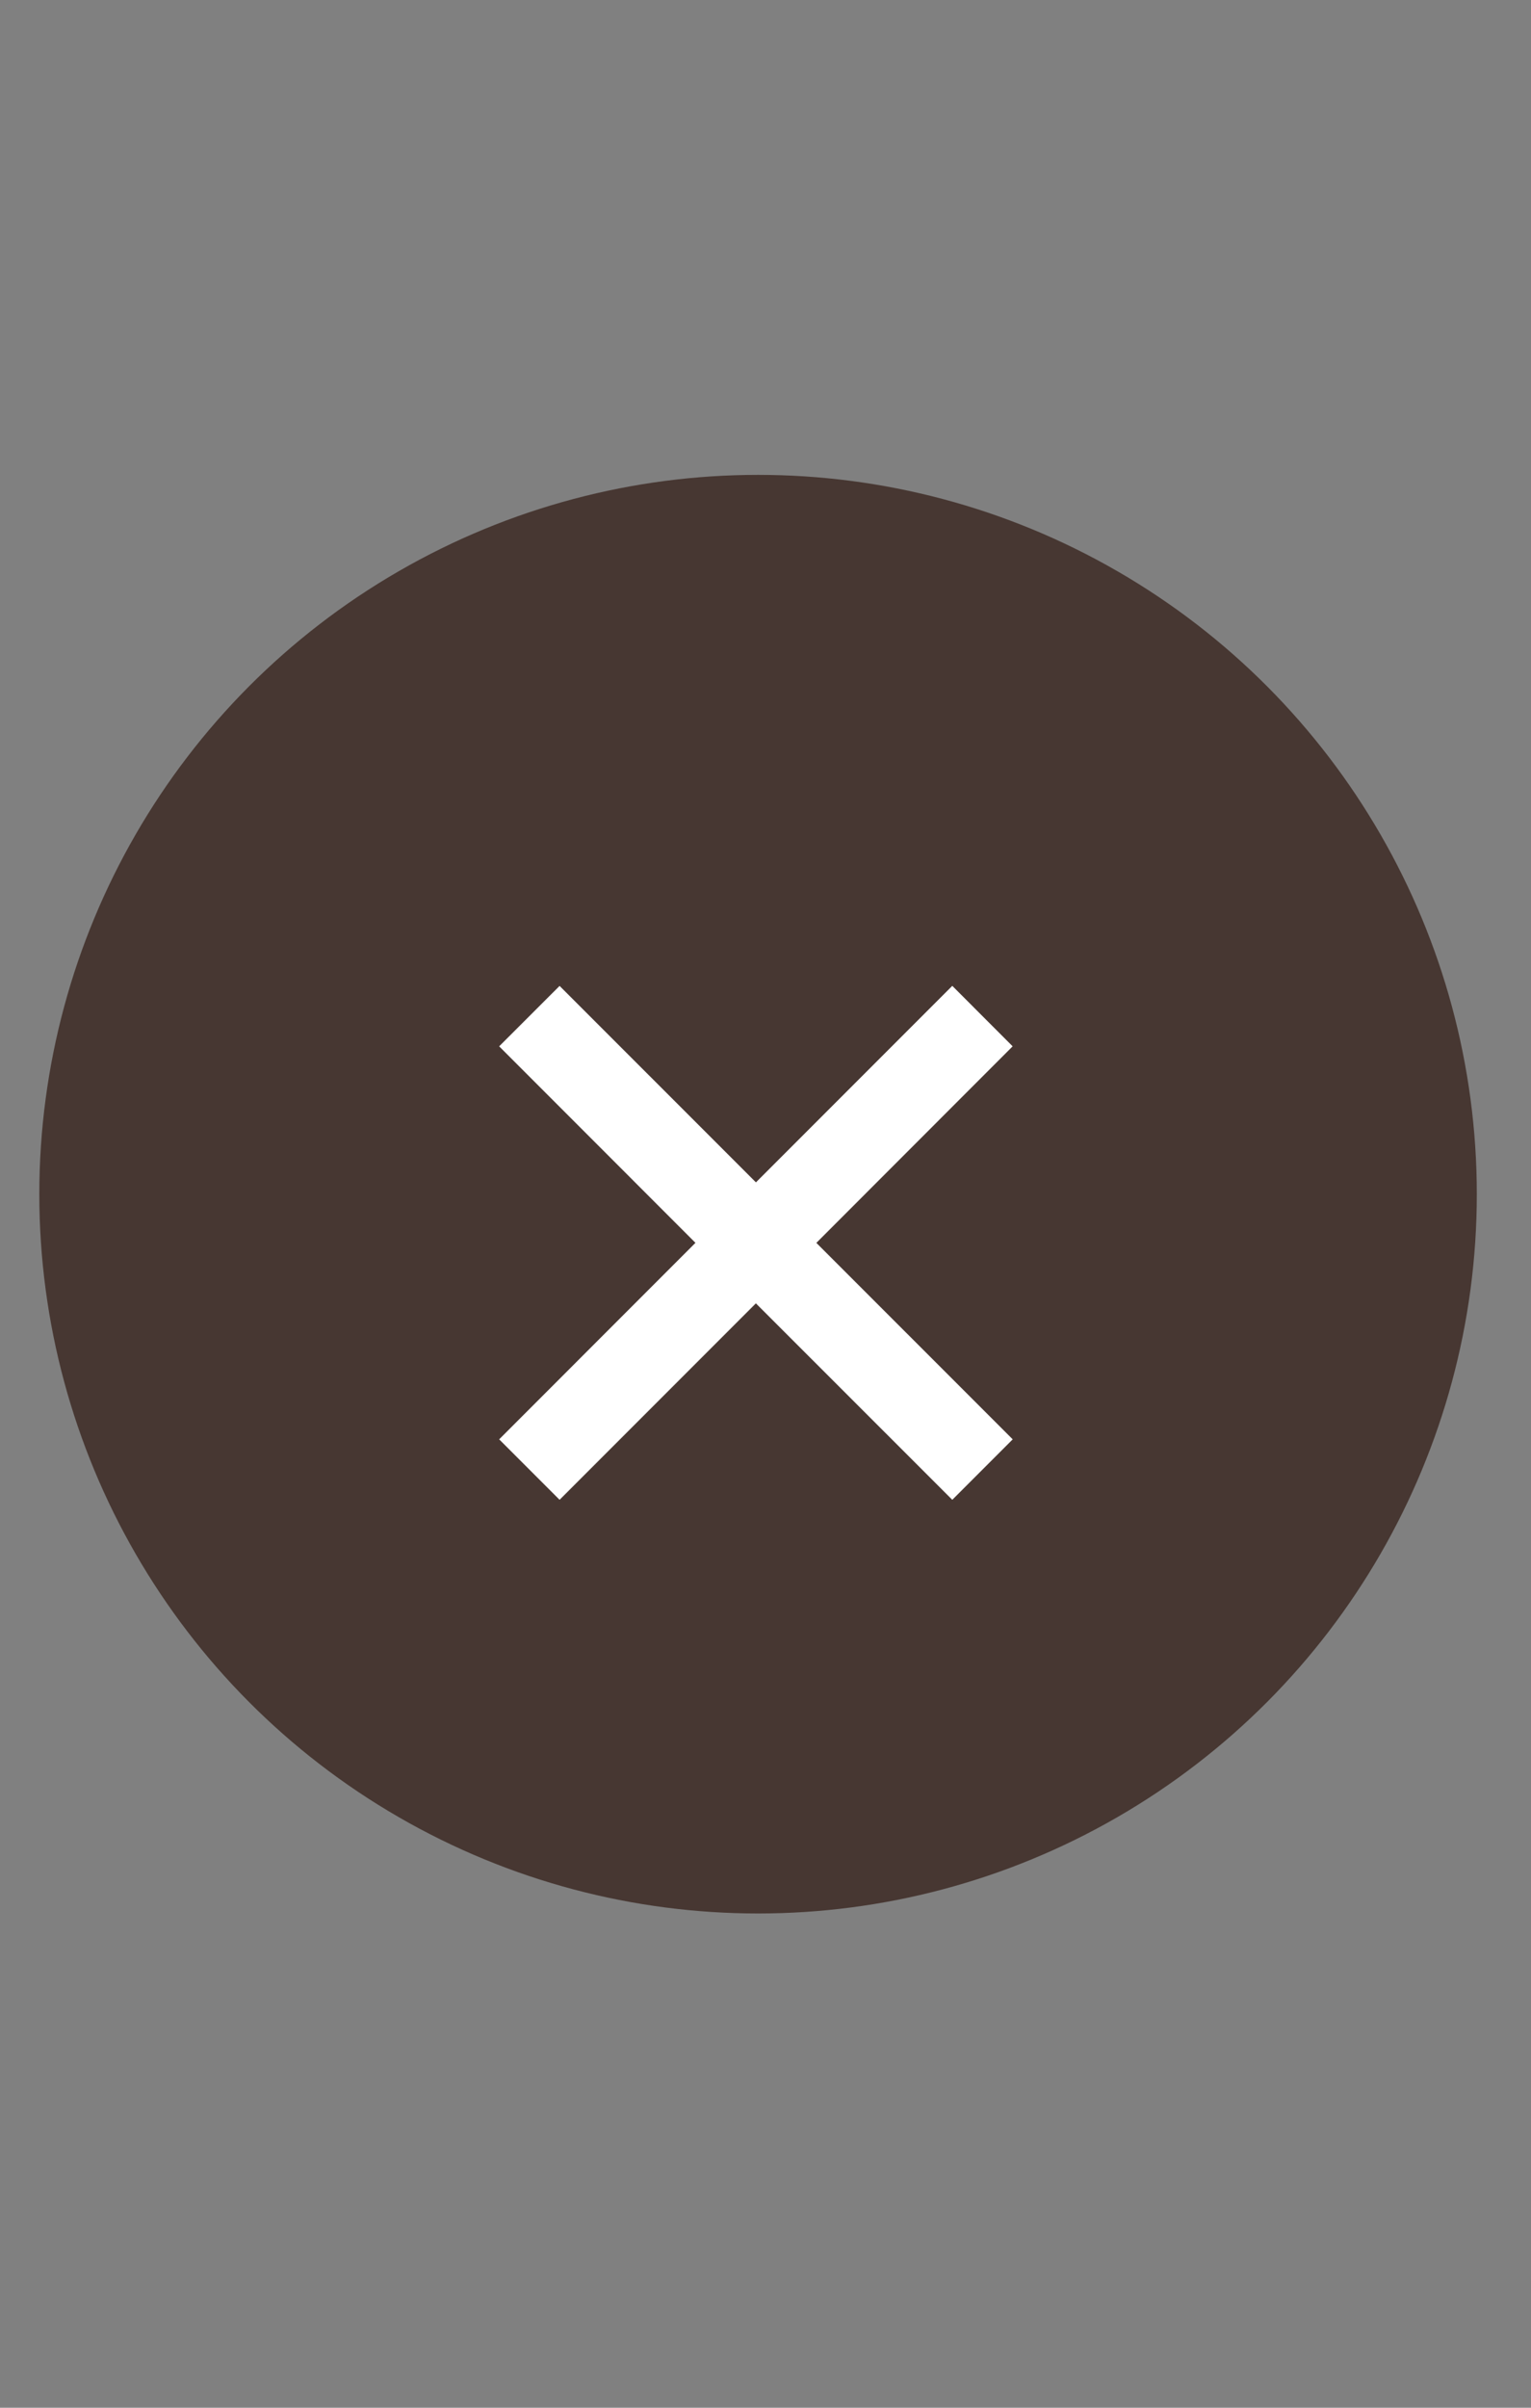
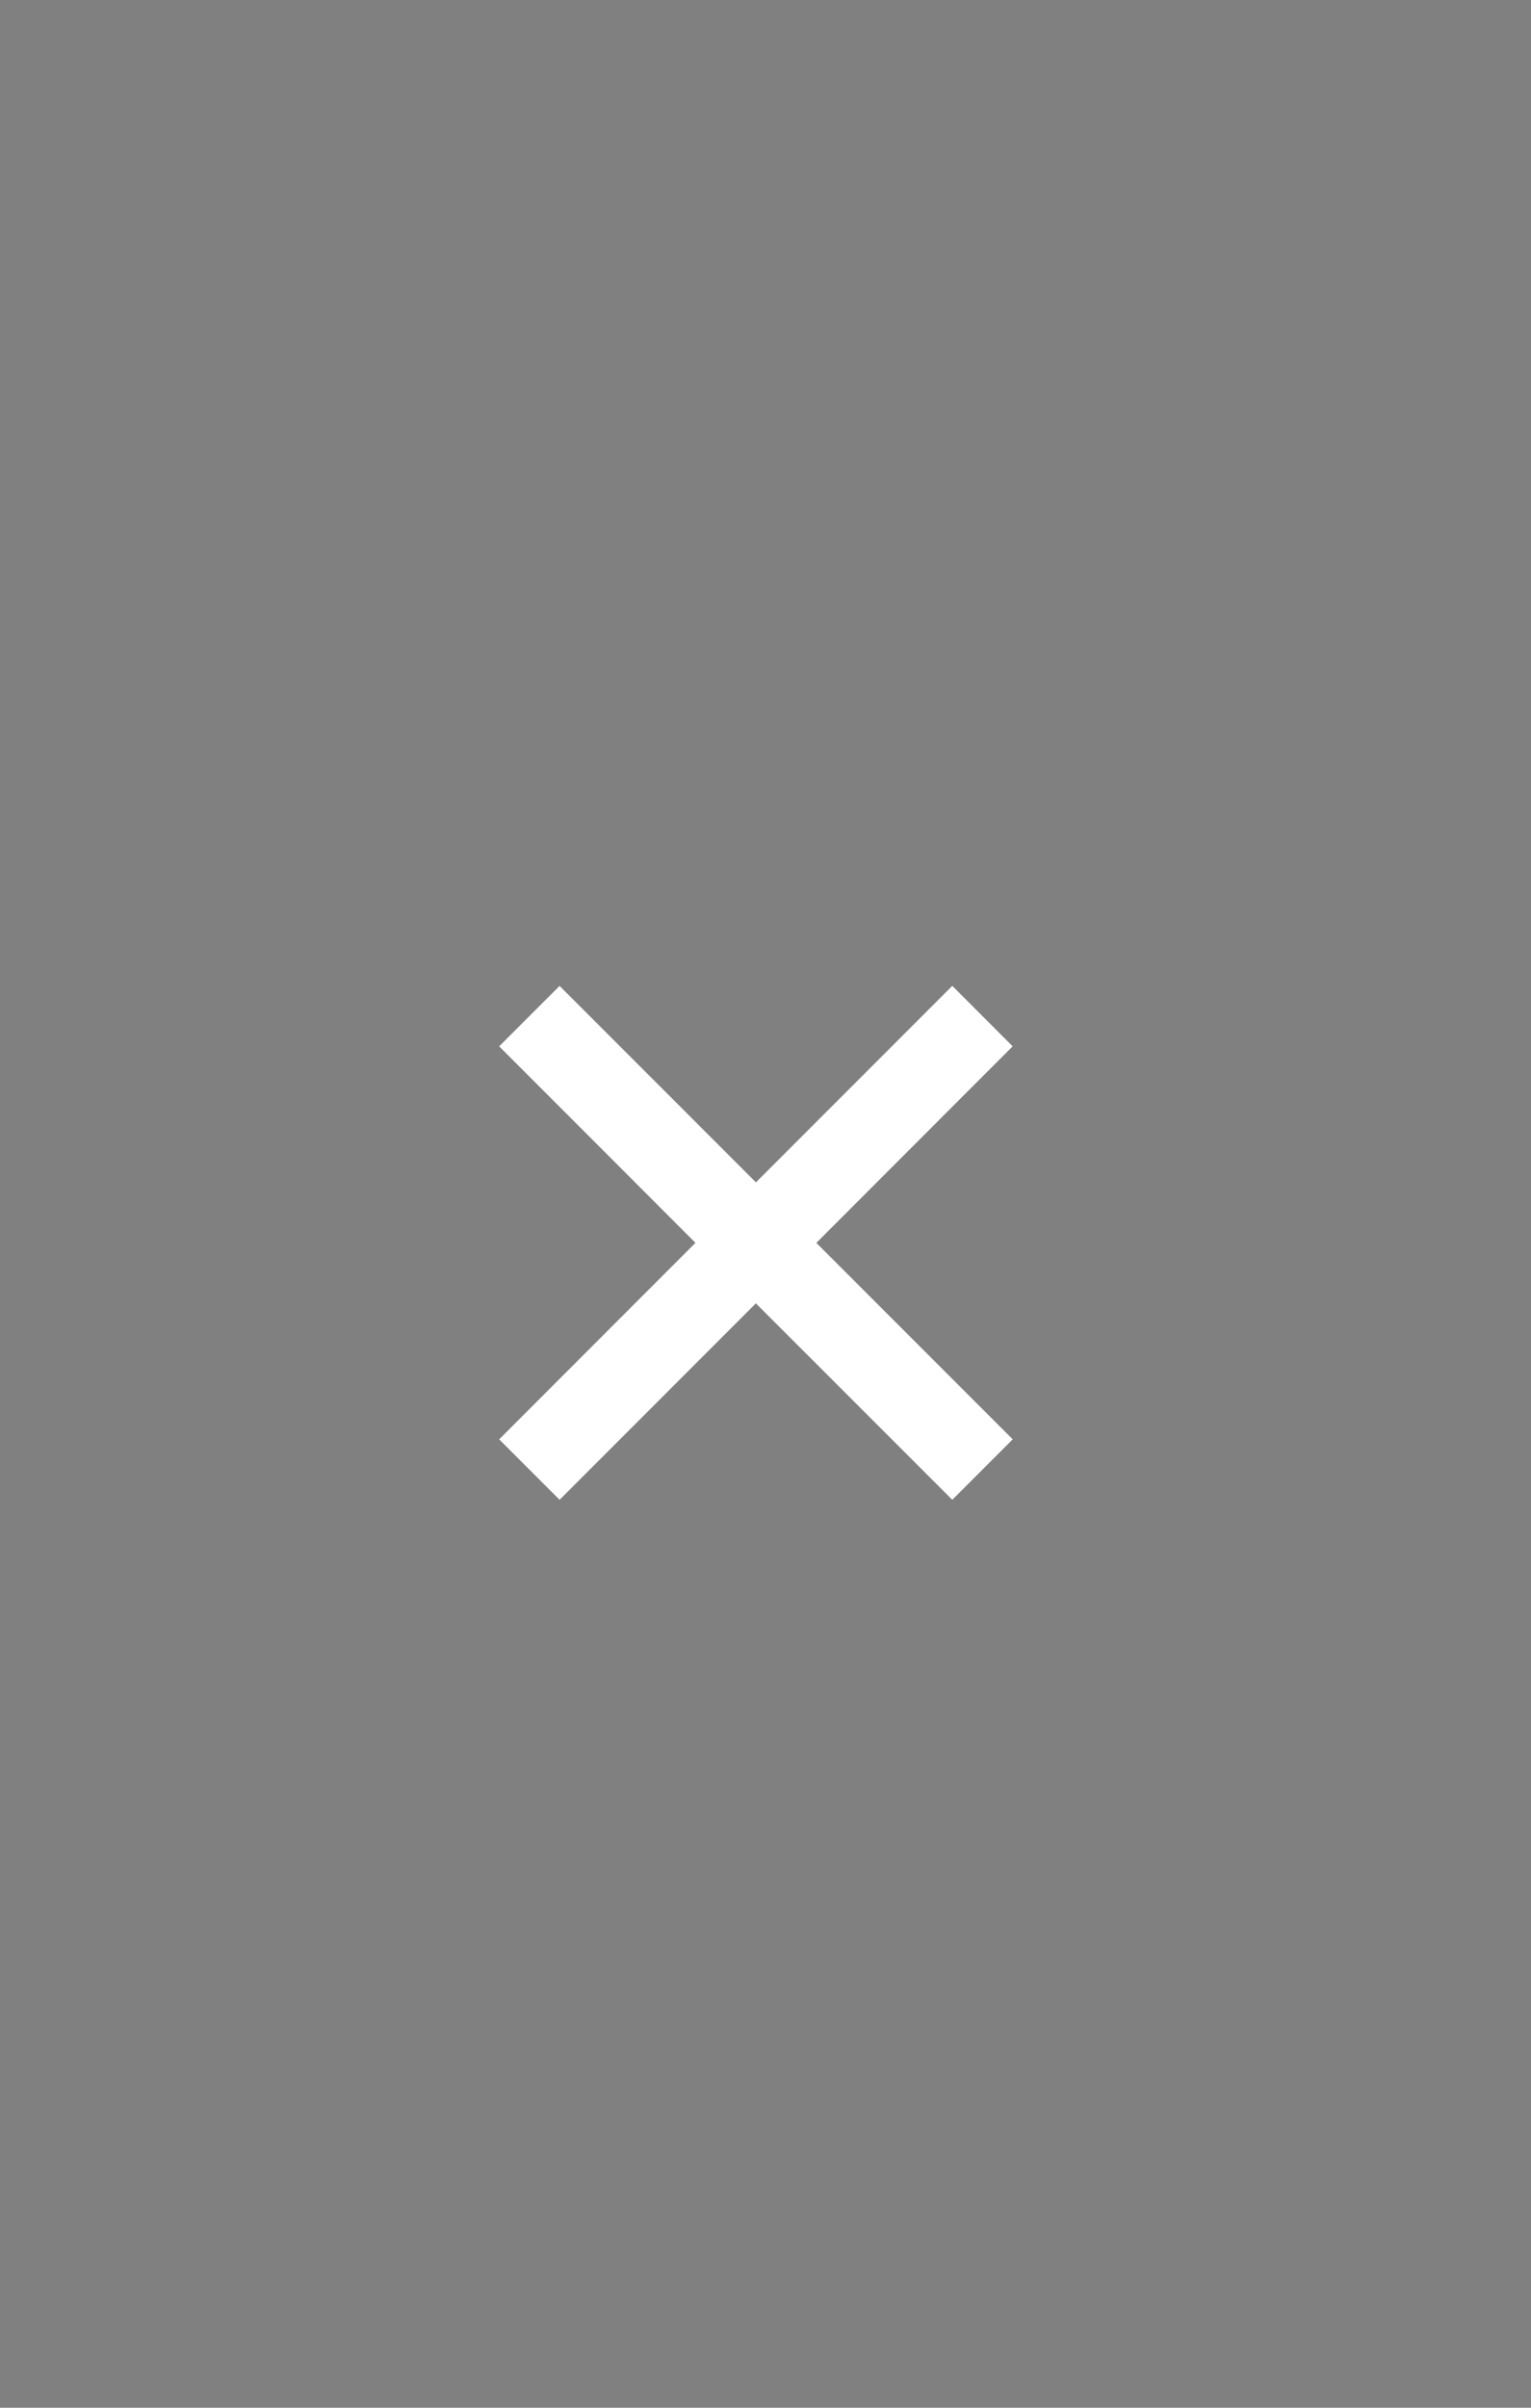
<svg xmlns="http://www.w3.org/2000/svg" width="28" height="44" viewBox="0 0 28 44" fill="none">
  <rect x="0" y="0" width="28" height="44" fill="#808080" stroke="none" />
-   <circle cx="13.864" cy="21.823" r="13.145" fill="#473732" />
  <path d="M9.129 26.303l1.105 1.105 3.59-3.59 3.592 3.59 1.105-1.105-3.591-3.59 3.59-3.592-1.104-1.105-3.591 3.591-3.591-3.59-1.105 1.104 3.59 3.591-3.59 3.591z" fill="#fff" />
</svg>